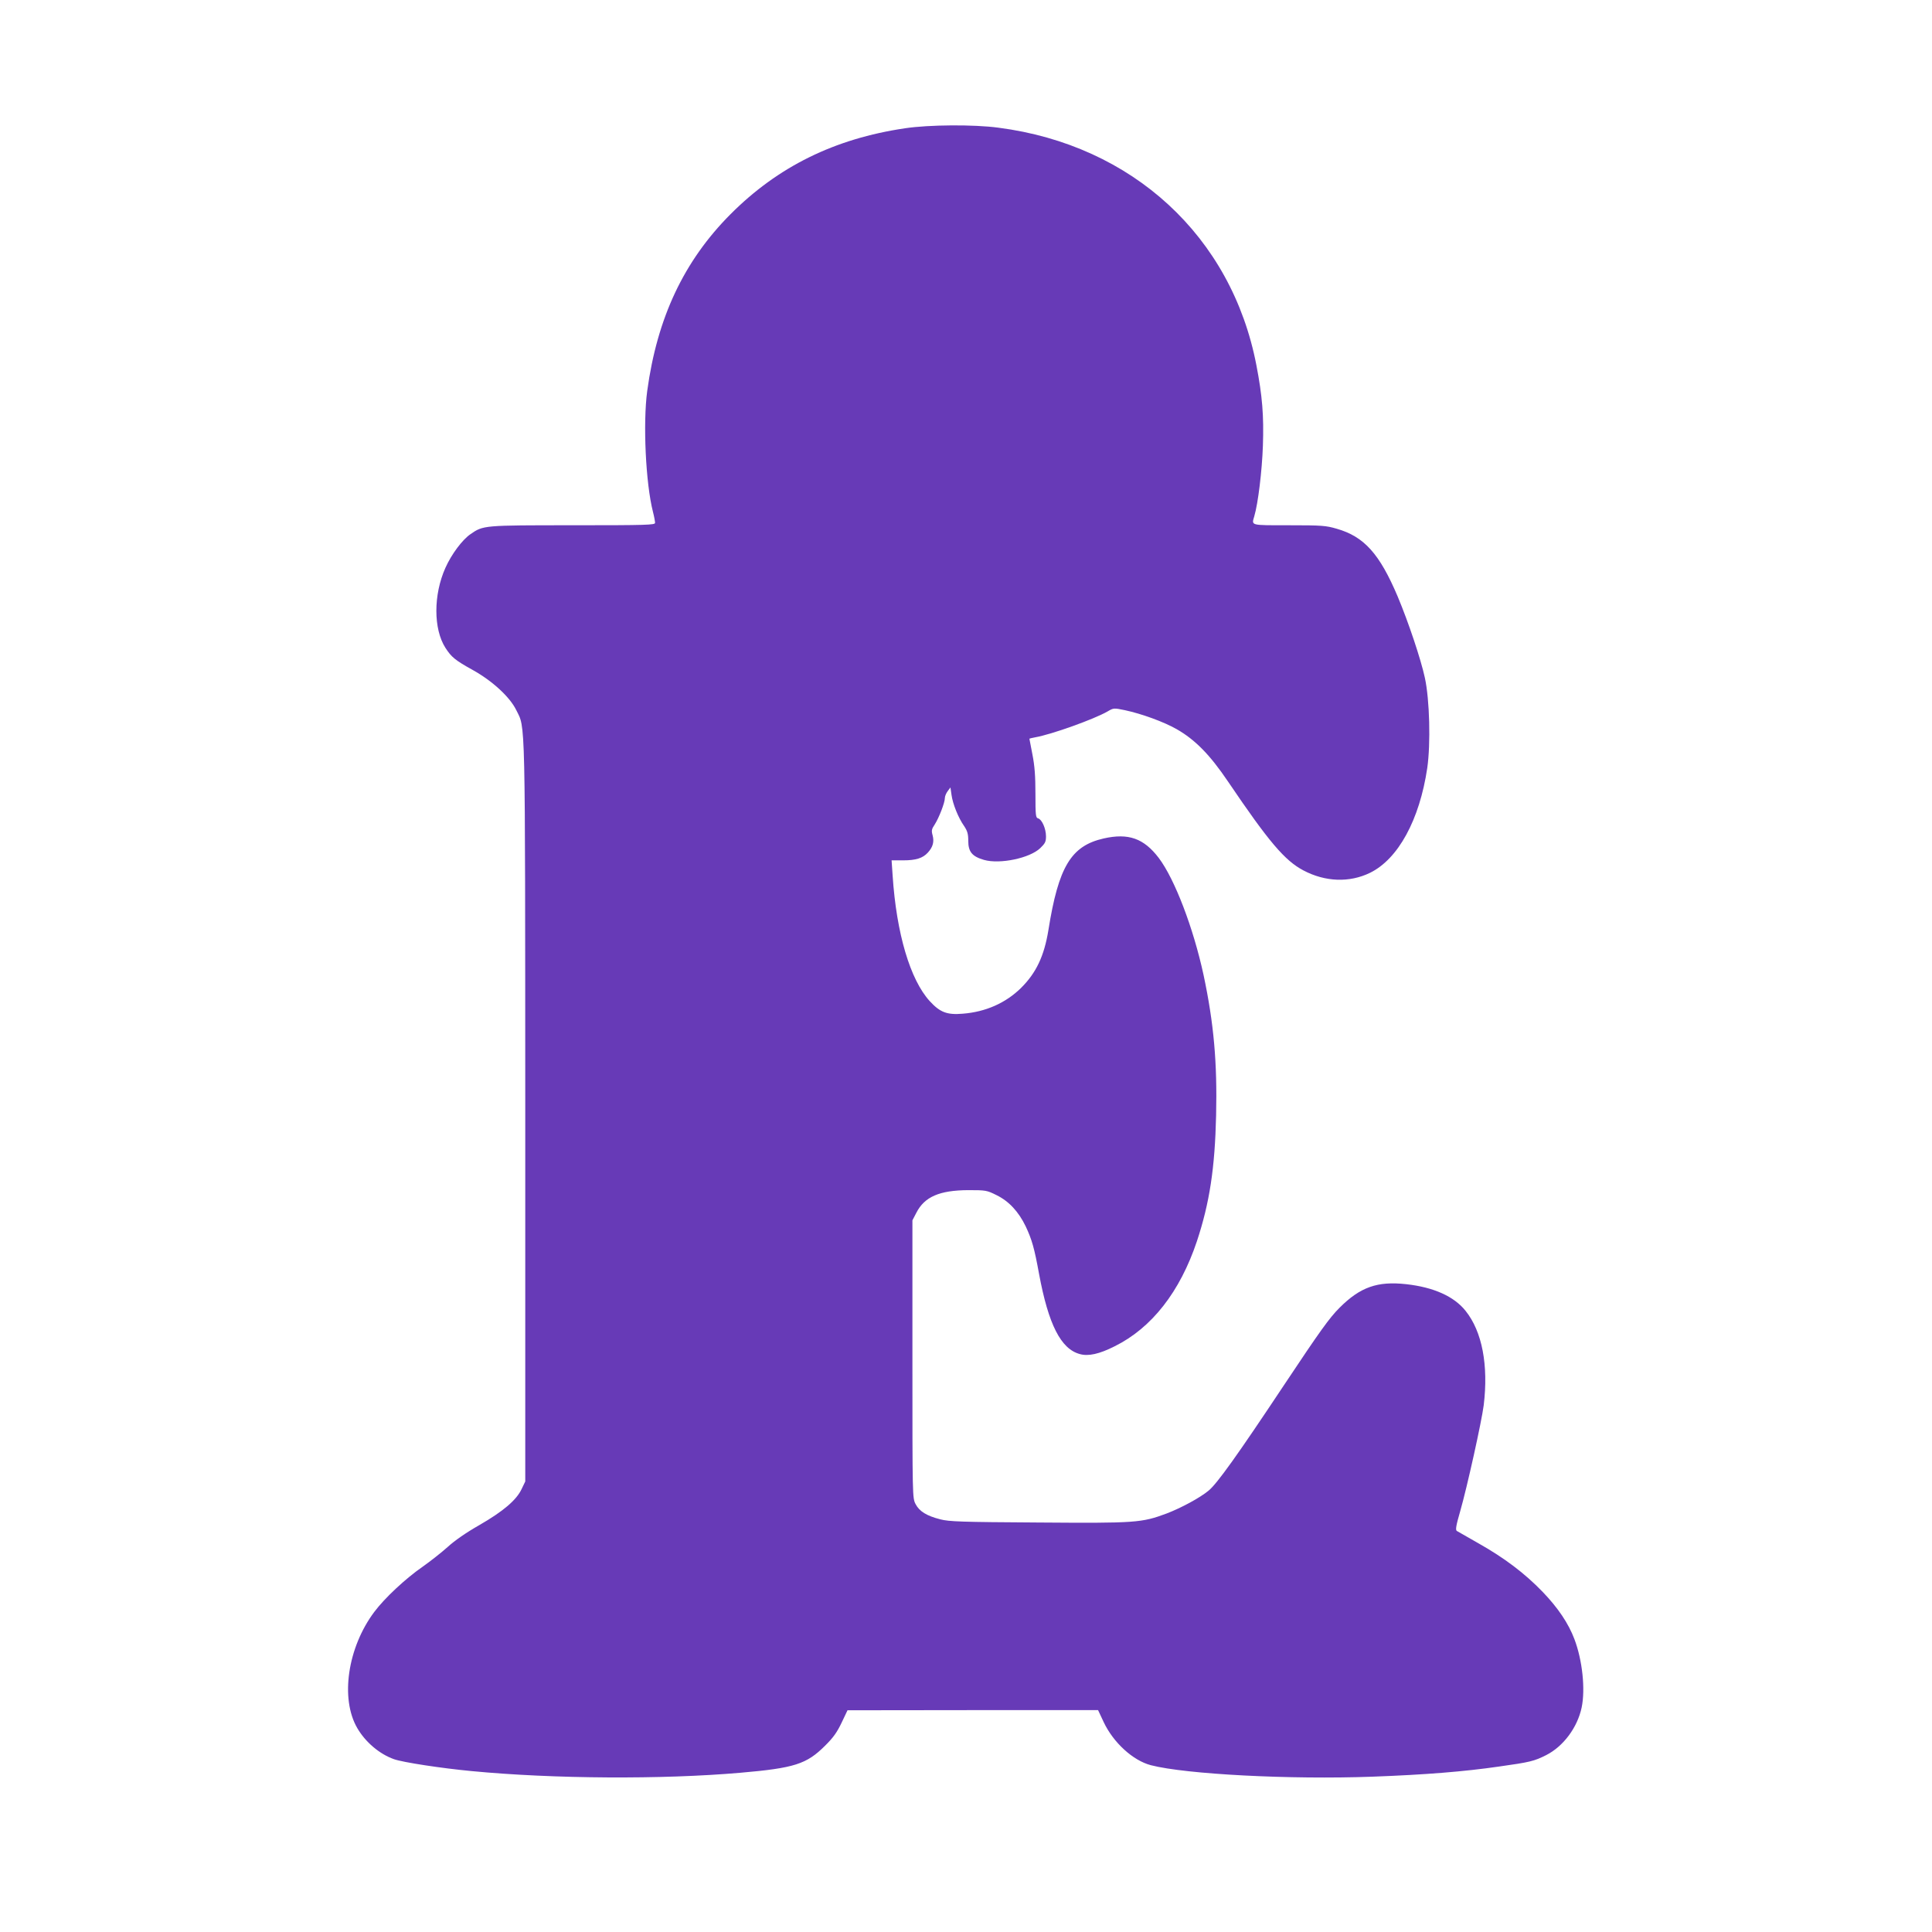
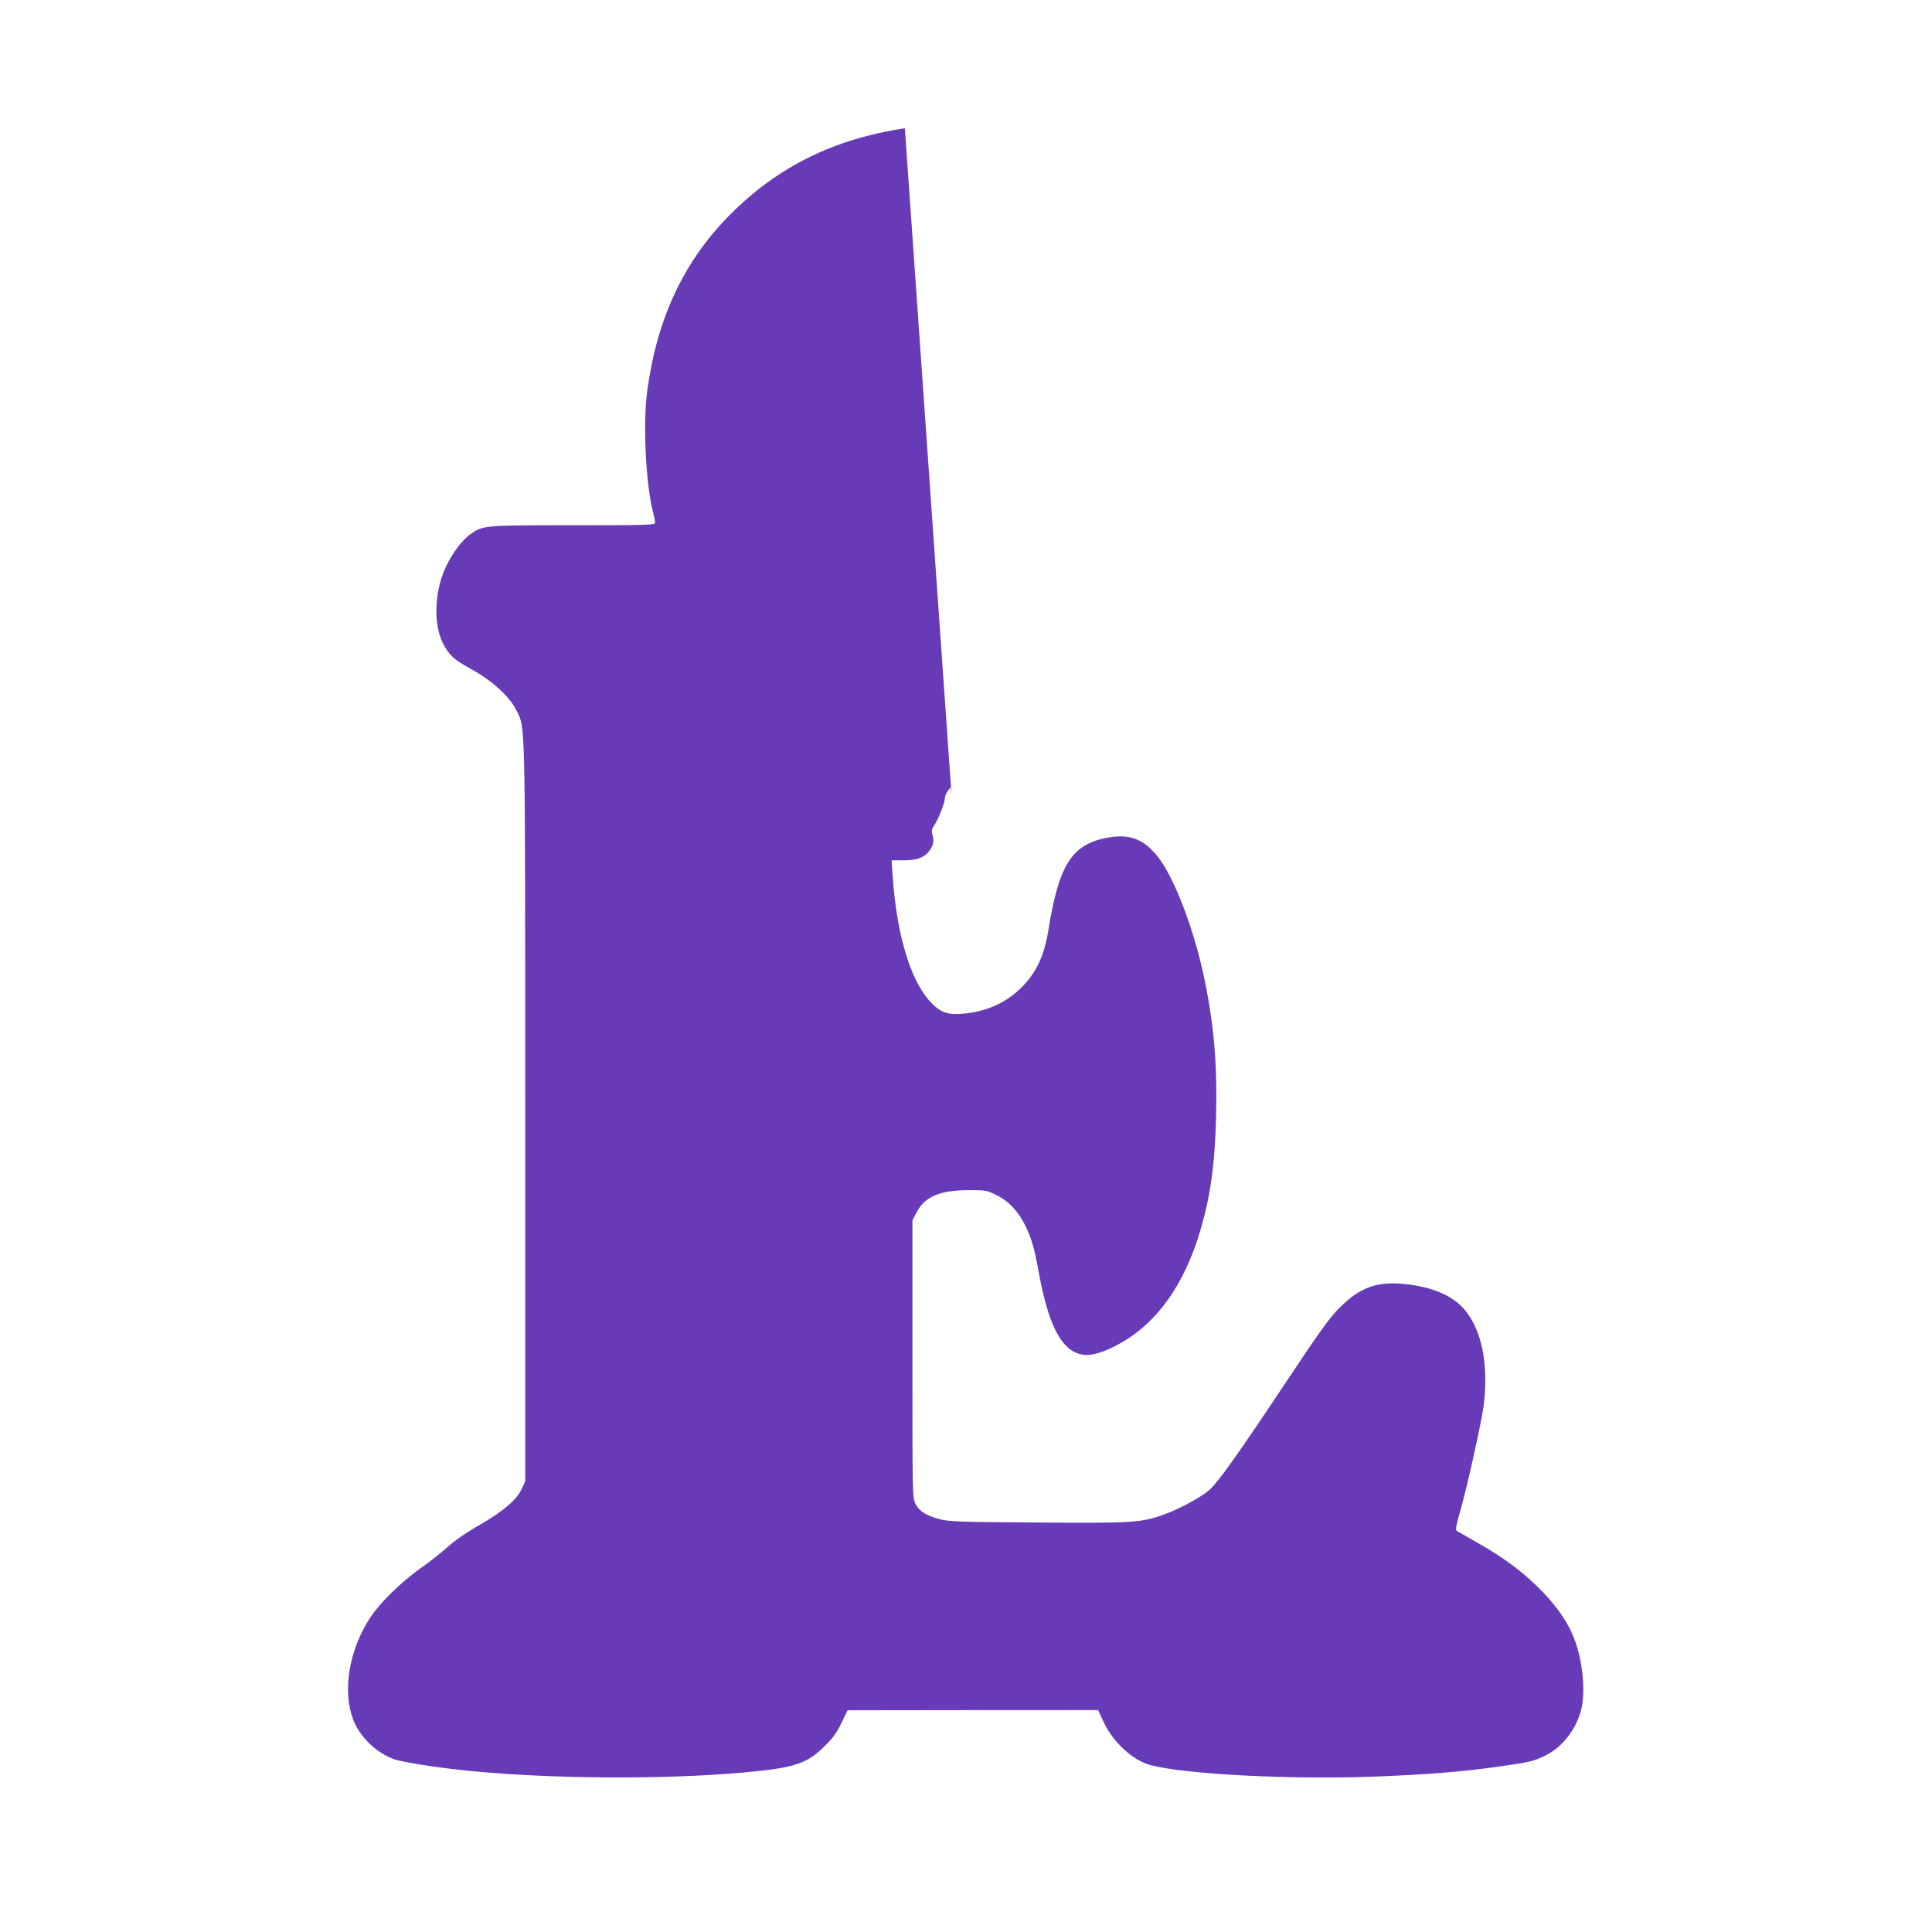
<svg xmlns="http://www.w3.org/2000/svg" version="1.0" width="1280pt" height="1280pt" viewBox="0 0 1280 1280" preserveAspectRatio="xMidYMid meet">
  <g transform="translate(0,1280) scale(0.1,-0.1)" fill="#673ab7" stroke="none">
-     <path d="M5995 11950 c-466 -69 -841 -254 -1155 -569 -309 -310 -486 -686 -552 -1171 -29 -215 -10 -613 38 -801 8 -31 14 -64 14 -73 0 -14 -51 -16 -543 -16 -595 0 -595 0 -680 -59 -54 -37 -126 -133 -166 -223 -80 -178 -80 -405 0 -530 40 -62 64 -82 183 -148 129 -72 244 -178 286 -264 62 -126 59 11 60 -2666 l0 -2445 -24 -50 c-34 -73 -122 -148 -280 -239 -88 -50 -164 -103 -210 -145 -40 -36 -115 -95 -166 -131 -113 -78 -252 -208 -320 -299 -177 -236 -227 -574 -113 -770 54 -93 147 -172 243 -206 59 -21 314 -60 515 -79 544 -52 1262 -56 1780 -11 358 31 439 57 561 179 55 54 80 90 110 153 l39 82 830 1 830 0 37 -79 c64 -136 194 -255 313 -286 232 -60 923 -96 1467 -76 353 13 610 34 838 67 207 29 235 36 314 76 114 58 207 183 235 316 25 121 5 312 -48 452 -39 104 -109 208 -211 314 -118 122 -252 224 -428 323 -70 40 -133 76 -140 80 -10 6 -6 34 22 130 46 160 142 594 156 703 32 265 -10 488 -120 625 -76 96 -212 157 -394 177 -190 21 -304 -19 -441 -156 -68 -68 -128 -152 -367 -511 -311 -468 -444 -654 -501 -701 -58 -48 -181 -114 -277 -151 -166 -62 -204 -65 -853 -60 -508 3 -590 6 -647 21 -91 23 -139 53 -164 101 -21 40 -21 46 -21 960 l0 920 26 50 c54 106 153 149 344 150 116 0 123 -1 187 -33 82 -40 146 -109 193 -206 42 -89 58 -146 89 -316 62 -334 144 -497 270 -531 56 -16 129 0 230 51 247 122 434 362 546 697 84 254 119 484 127 833 8 350 -15 610 -83 930 -67 310 -191 636 -297 776 -99 130 -201 166 -365 129 -216 -49 -299 -187 -366 -607 -28 -172 -81 -284 -182 -384 -101 -99 -233 -158 -385 -170 -105 -9 -151 9 -219 83 -130 142 -221 450 -246 831 l-7 102 77 0 c84 0 129 14 163 51 34 37 43 72 32 114 -9 32 -7 42 14 73 28 44 67 144 67 175 0 12 9 33 19 46 l18 24 7 -49 c8 -60 45 -152 83 -206 22 -33 28 -52 28 -99 0 -72 25 -103 104 -126 105 -30 303 11 373 78 32 31 38 42 38 78 0 51 -27 112 -52 119 -16 4 -18 18 -18 163 0 117 -5 185 -20 261 -11 57 -20 104 -20 104 0 1 17 5 38 9 109 19 390 120 479 171 41 24 42 24 115 9 112 -24 258 -77 344 -126 122 -70 219 -168 340 -347 270 -399 376 -524 500 -589 144 -76 304 -82 440 -16 187 91 329 351 380 695 23 160 16 452 -16 598 -26 121 -109 369 -180 538 -120 283 -222 397 -404 449 -72 21 -98 23 -317 23 -260 0 -247 -3 -229 60 25 84 51 298 57 466 7 200 -4 332 -43 534 -164 854 -821 1459 -1709 1574 -162 22 -462 20 -620 -4z" />
+     <path d="M5995 11950 c-466 -69 -841 -254 -1155 -569 -309 -310 -486 -686 -552 -1171 -29 -215 -10 -613 38 -801 8 -31 14 -64 14 -73 0 -14 -51 -16 -543 -16 -595 0 -595 0 -680 -59 -54 -37 -126 -133 -166 -223 -80 -178 -80 -405 0 -530 40 -62 64 -82 183 -148 129 -72 244 -178 286 -264 62 -126 59 11 60 -2666 l0 -2445 -24 -50 c-34 -73 -122 -148 -280 -239 -88 -50 -164 -103 -210 -145 -40 -36 -115 -95 -166 -131 -113 -78 -252 -208 -320 -299 -177 -236 -227 -574 -113 -770 54 -93 147 -172 243 -206 59 -21 314 -60 515 -79 544 -52 1262 -56 1780 -11 358 31 439 57 561 179 55 54 80 90 110 153 l39 82 830 1 830 0 37 -79 c64 -136 194 -255 313 -286 232 -60 923 -96 1467 -76 353 13 610 34 838 67 207 29 235 36 314 76 114 58 207 183 235 316 25 121 5 312 -48 452 -39 104 -109 208 -211 314 -118 122 -252 224 -428 323 -70 40 -133 76 -140 80 -10 6 -6 34 22 130 46 160 142 594 156 703 32 265 -10 488 -120 625 -76 96 -212 157 -394 177 -190 21 -304 -19 -441 -156 -68 -68 -128 -152 -367 -511 -311 -468 -444 -654 -501 -701 -58 -48 -181 -114 -277 -151 -166 -62 -204 -65 -853 -60 -508 3 -590 6 -647 21 -91 23 -139 53 -164 101 -21 40 -21 46 -21 960 l0 920 26 50 c54 106 153 149 344 150 116 0 123 -1 187 -33 82 -40 146 -109 193 -206 42 -89 58 -146 89 -316 62 -334 144 -497 270 -531 56 -16 129 0 230 51 247 122 434 362 546 697 84 254 119 484 127 833 8 350 -15 610 -83 930 -67 310 -191 636 -297 776 -99 130 -201 166 -365 129 -216 -49 -299 -187 -366 -607 -28 -172 -81 -284 -182 -384 -101 -99 -233 -158 -385 -170 -105 -9 -151 9 -219 83 -130 142 -221 450 -246 831 l-7 102 77 0 c84 0 129 14 163 51 34 37 43 72 32 114 -9 32 -7 42 14 73 28 44 67 144 67 175 0 12 9 33 19 46 l18 24 7 -49 z" />
  </g>
</svg>